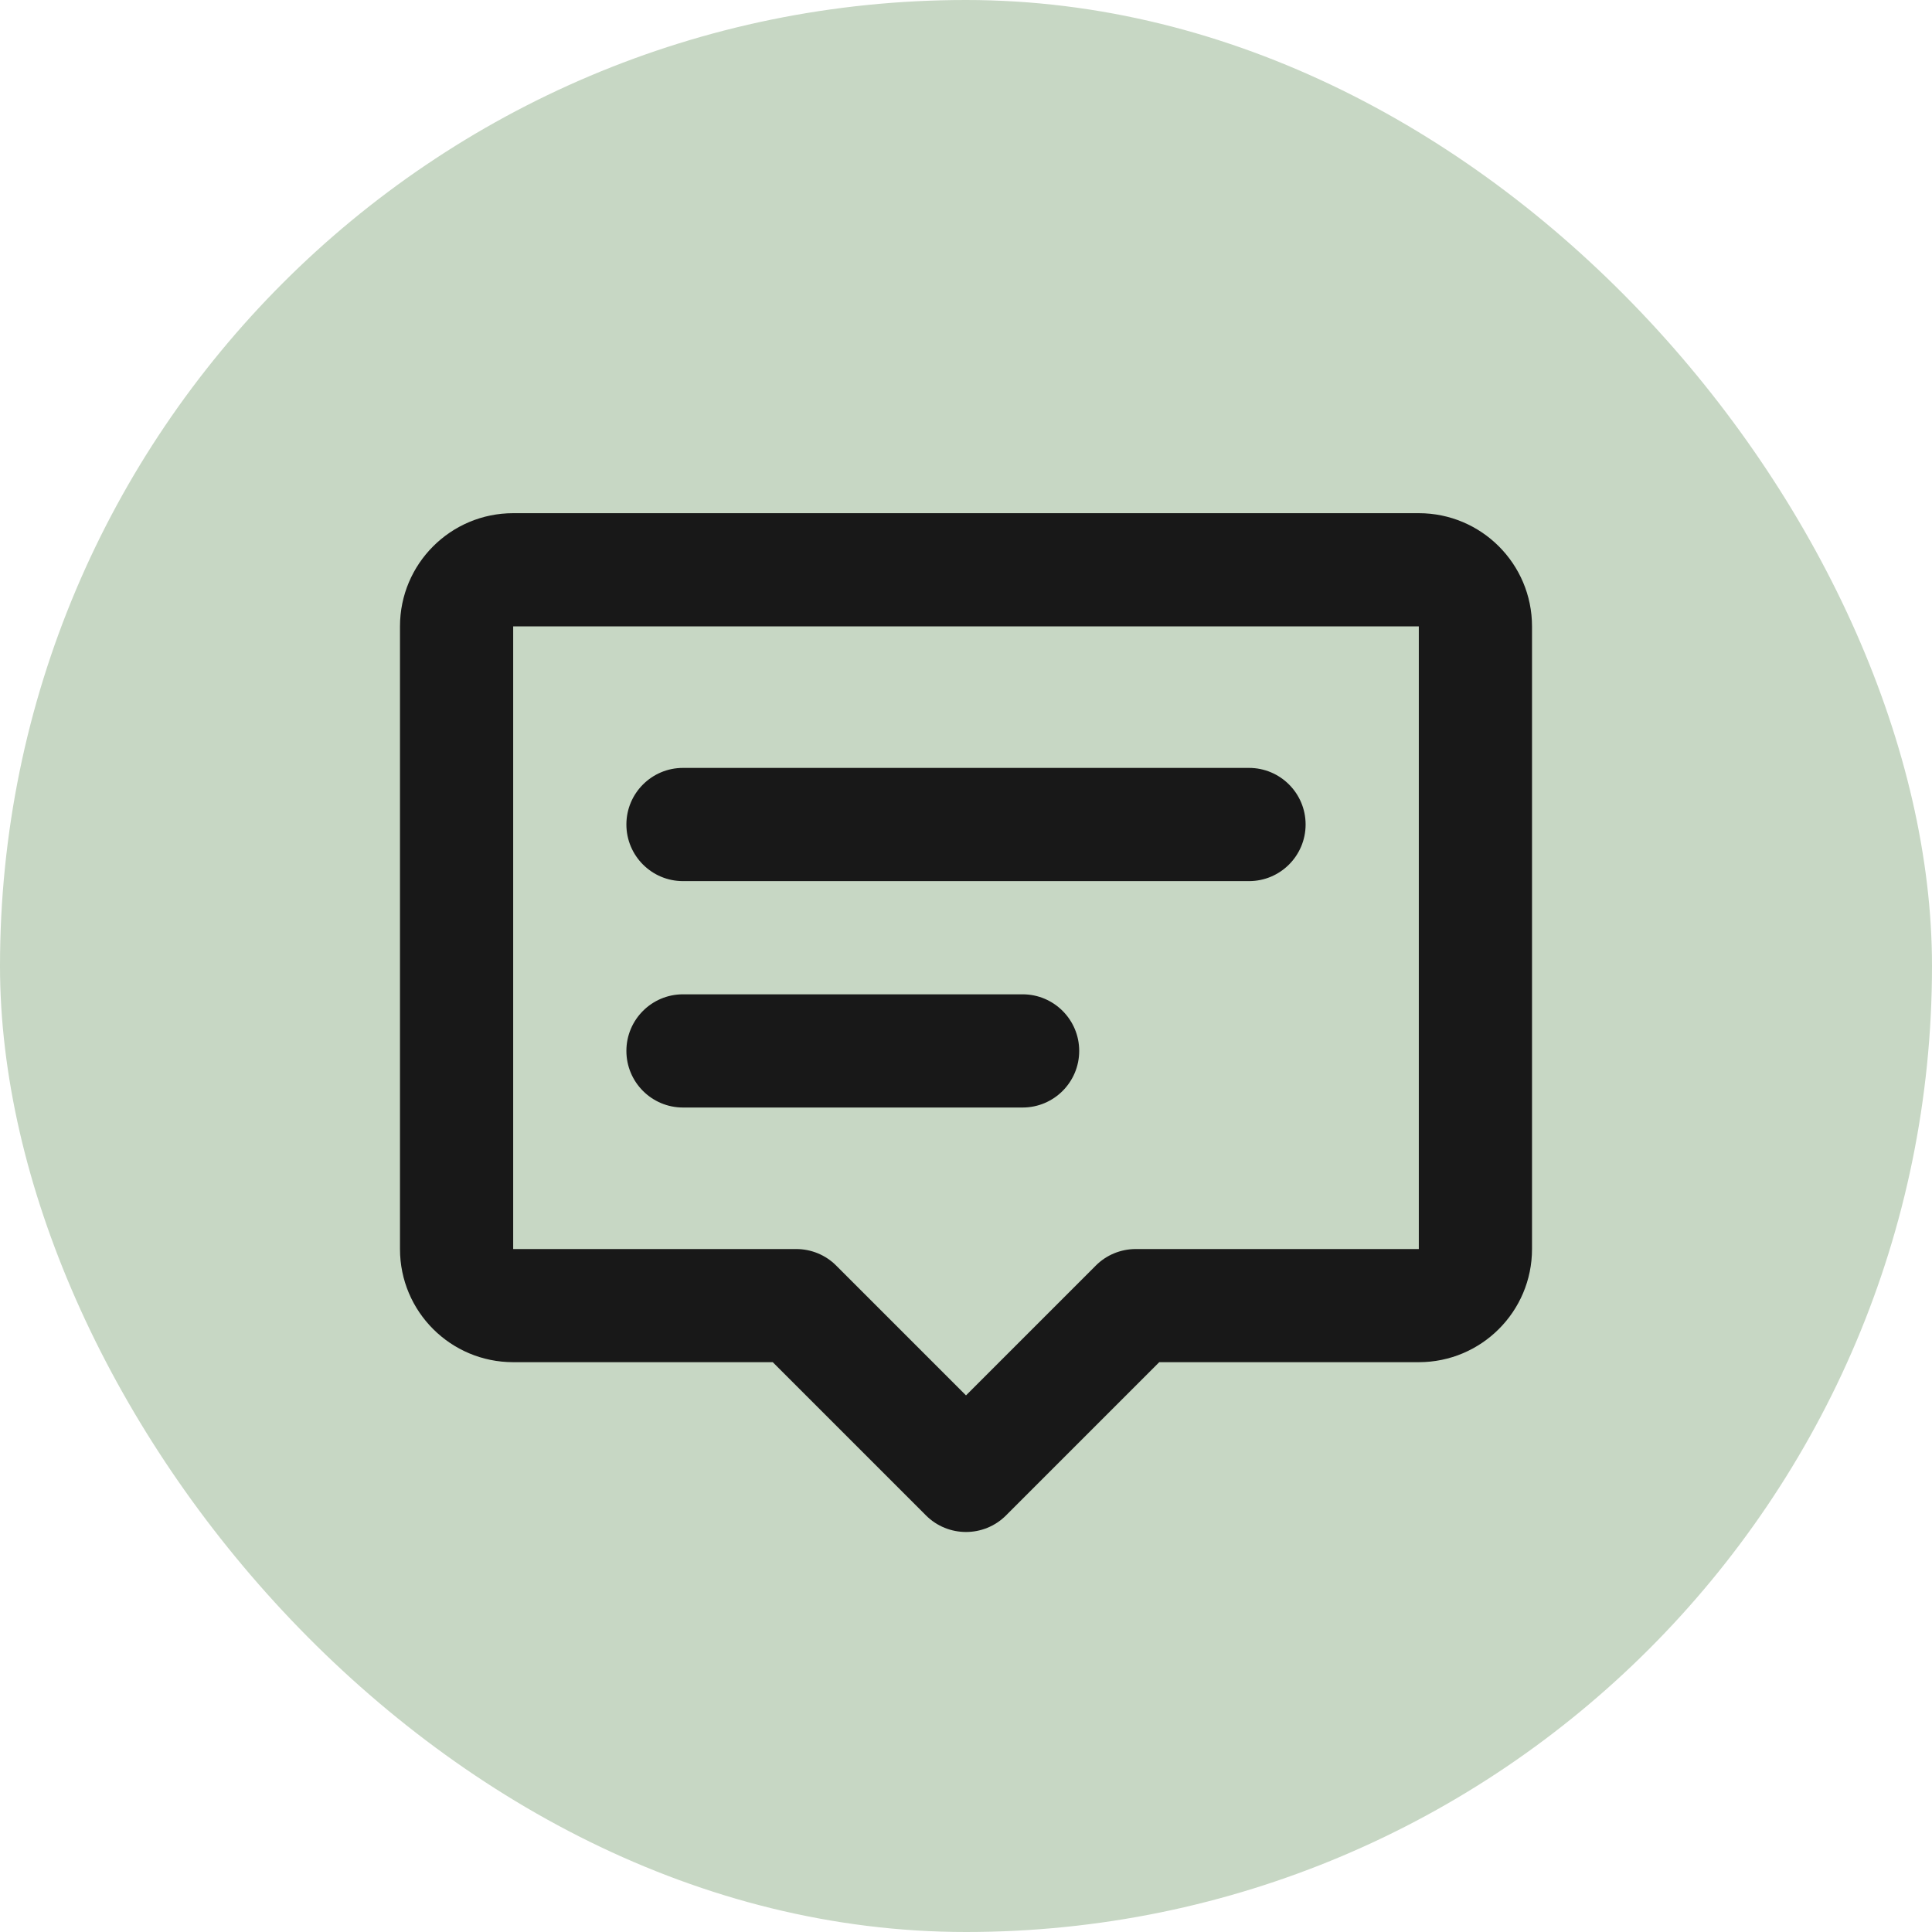
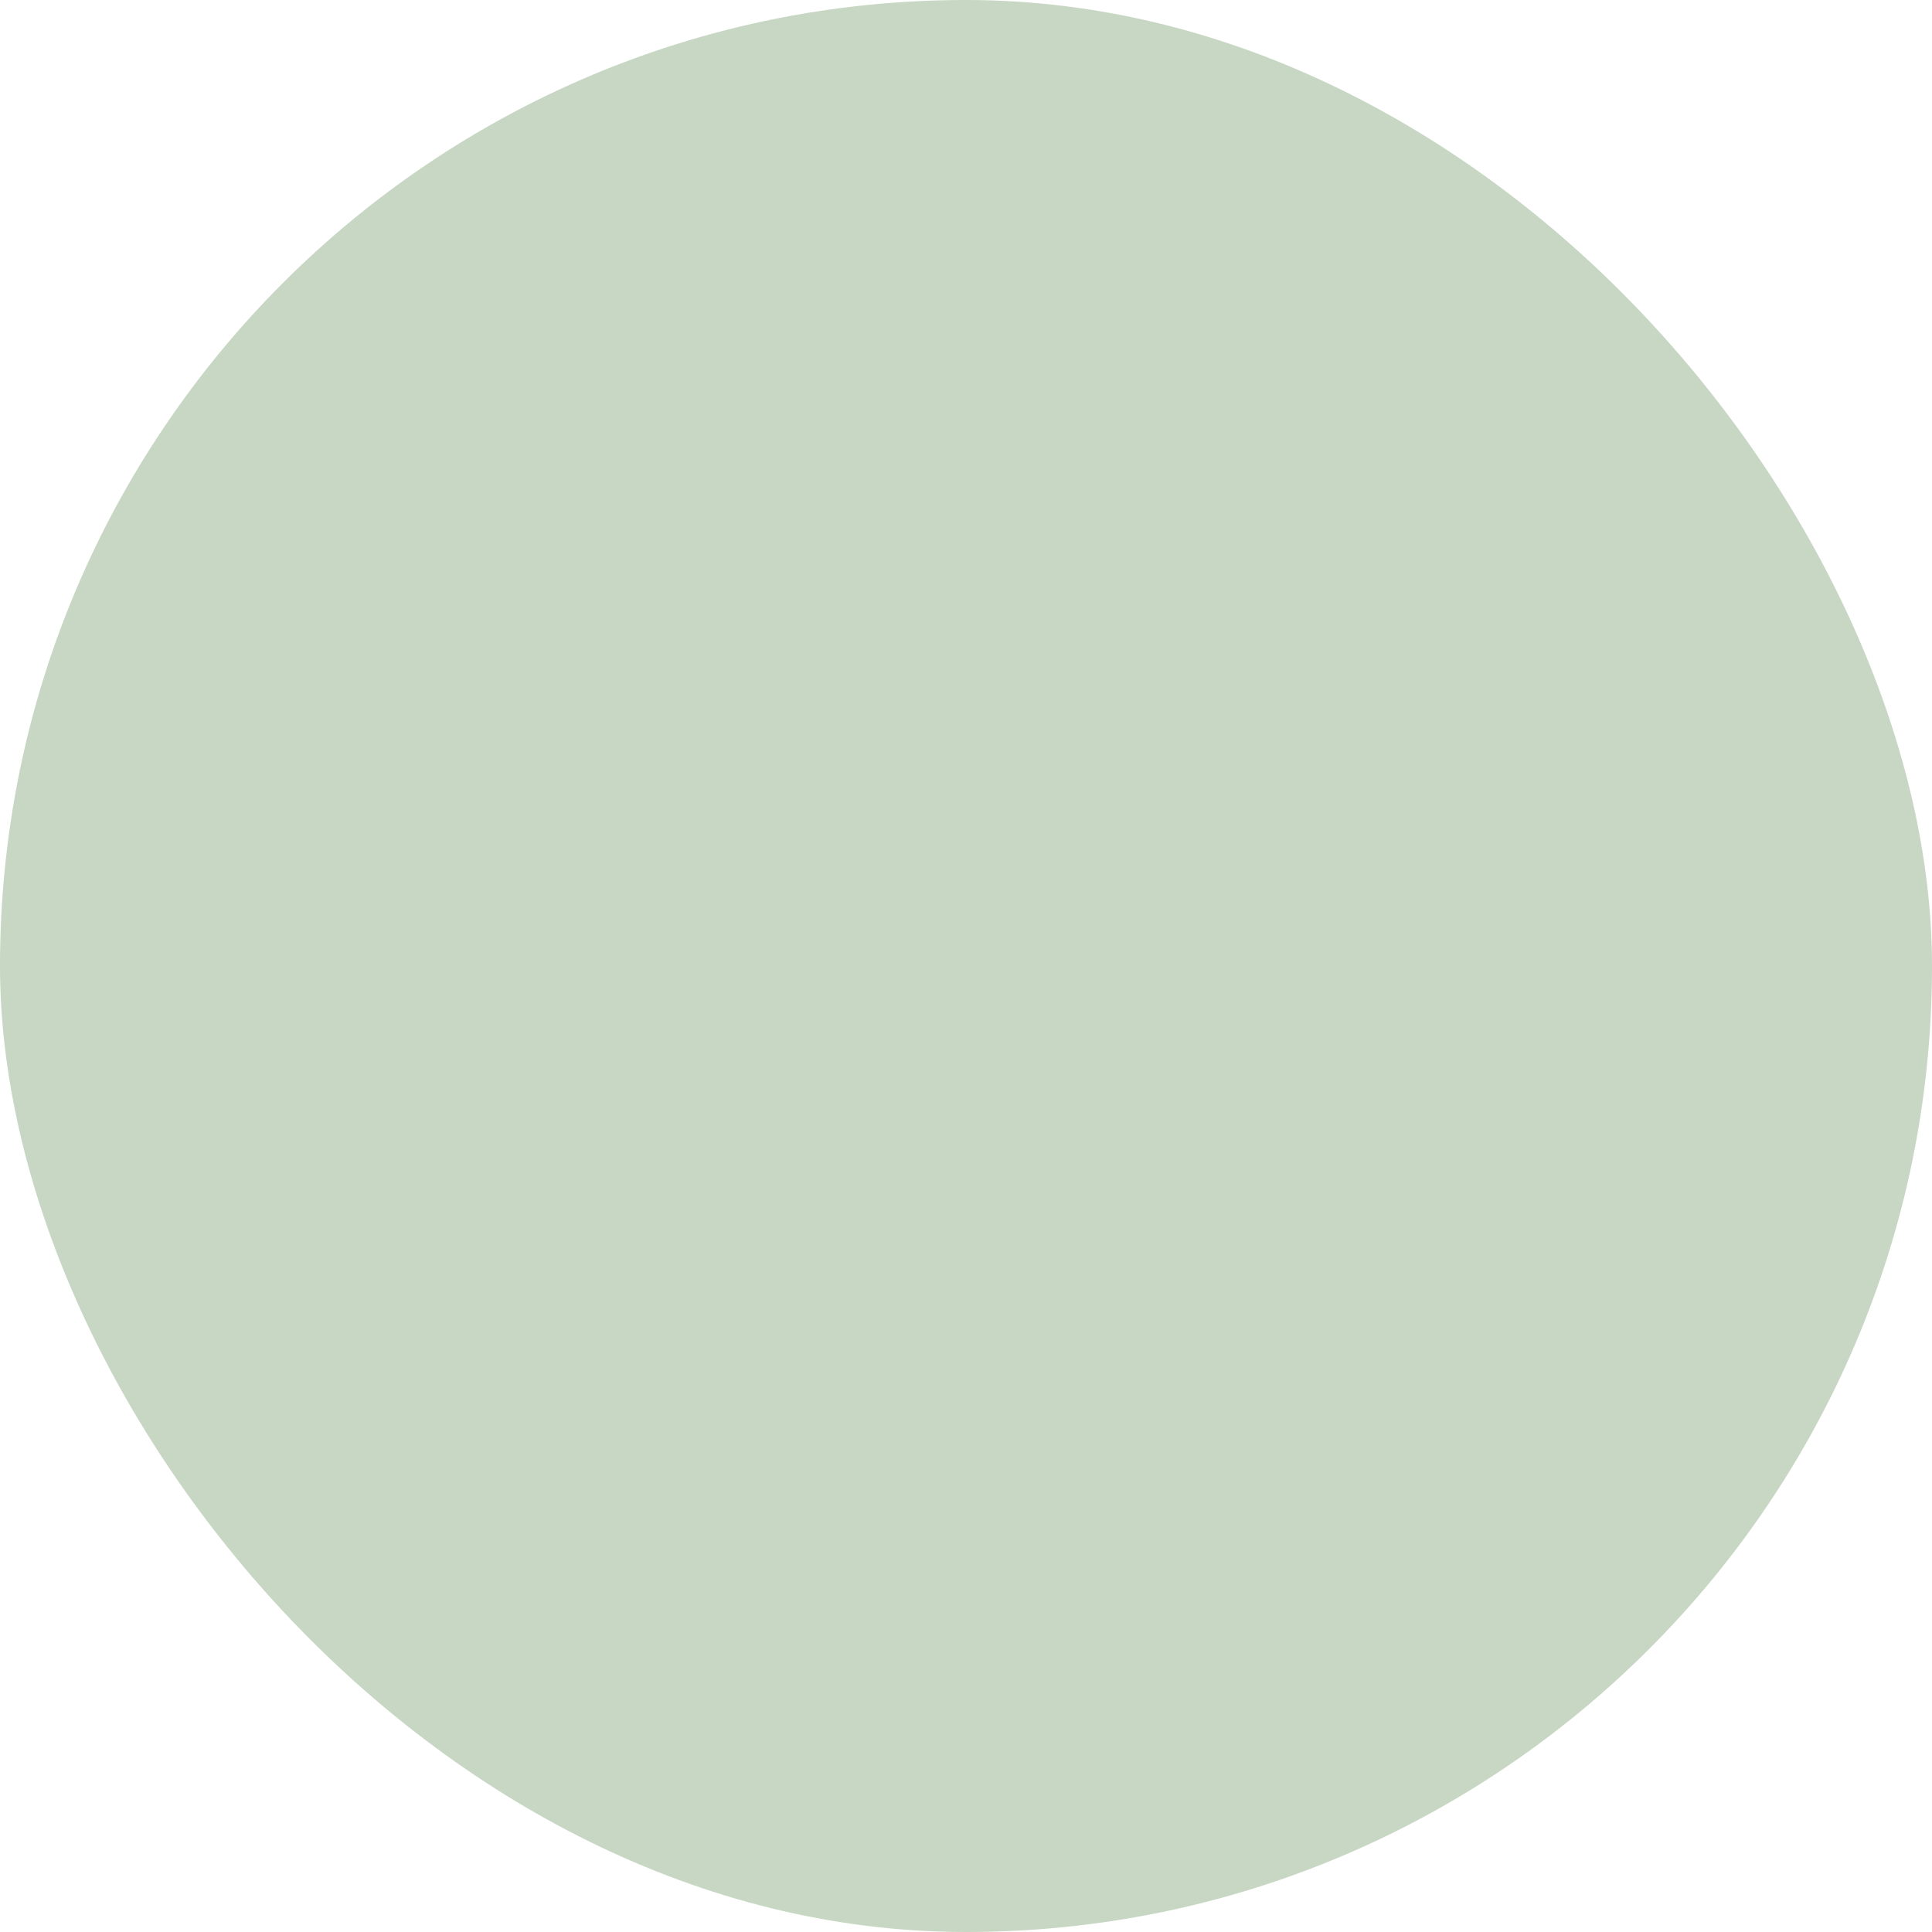
<svg xmlns="http://www.w3.org/2000/svg" width="32" height="32" viewBox="0 0 32 32" fill="none">
  <rect width="32" height="32" rx="16" fill="#C7D7C4" />
-   <path d="M6.625 10.375C6.625 9.339 7.464 8.5 8.5 8.5H23.5C24.535 8.5 25.375 9.339 25.375 10.375V20.688C25.375 21.723 24.535 22.562 23.5 22.562H19.201L16.663 25.1C16.297 25.466 15.703 25.466 15.337 25.1L12.799 22.562H8.5C7.464 22.562 6.625 21.723 6.625 20.688V10.375ZM23.5 10.375H8.5V20.688H13.188C13.436 20.688 13.675 20.786 13.85 20.962L16 23.112L18.15 20.962C18.325 20.786 18.564 20.688 18.812 20.688H23.5V10.375ZM10.375 13.656C10.375 13.139 10.795 12.719 11.312 12.719H20.688C21.205 12.719 21.625 13.139 21.625 13.656C21.625 14.174 21.205 14.594 20.688 14.594H11.312C10.795 14.594 10.375 14.174 10.375 13.656ZM10.375 17.406C10.375 16.889 10.795 16.469 11.312 16.469H16.938C17.455 16.469 17.875 16.889 17.875 17.406C17.875 17.924 17.455 18.344 16.938 18.344H11.312C10.795 18.344 10.375 17.924 10.375 17.406Z" fill="#181818" />
</svg>